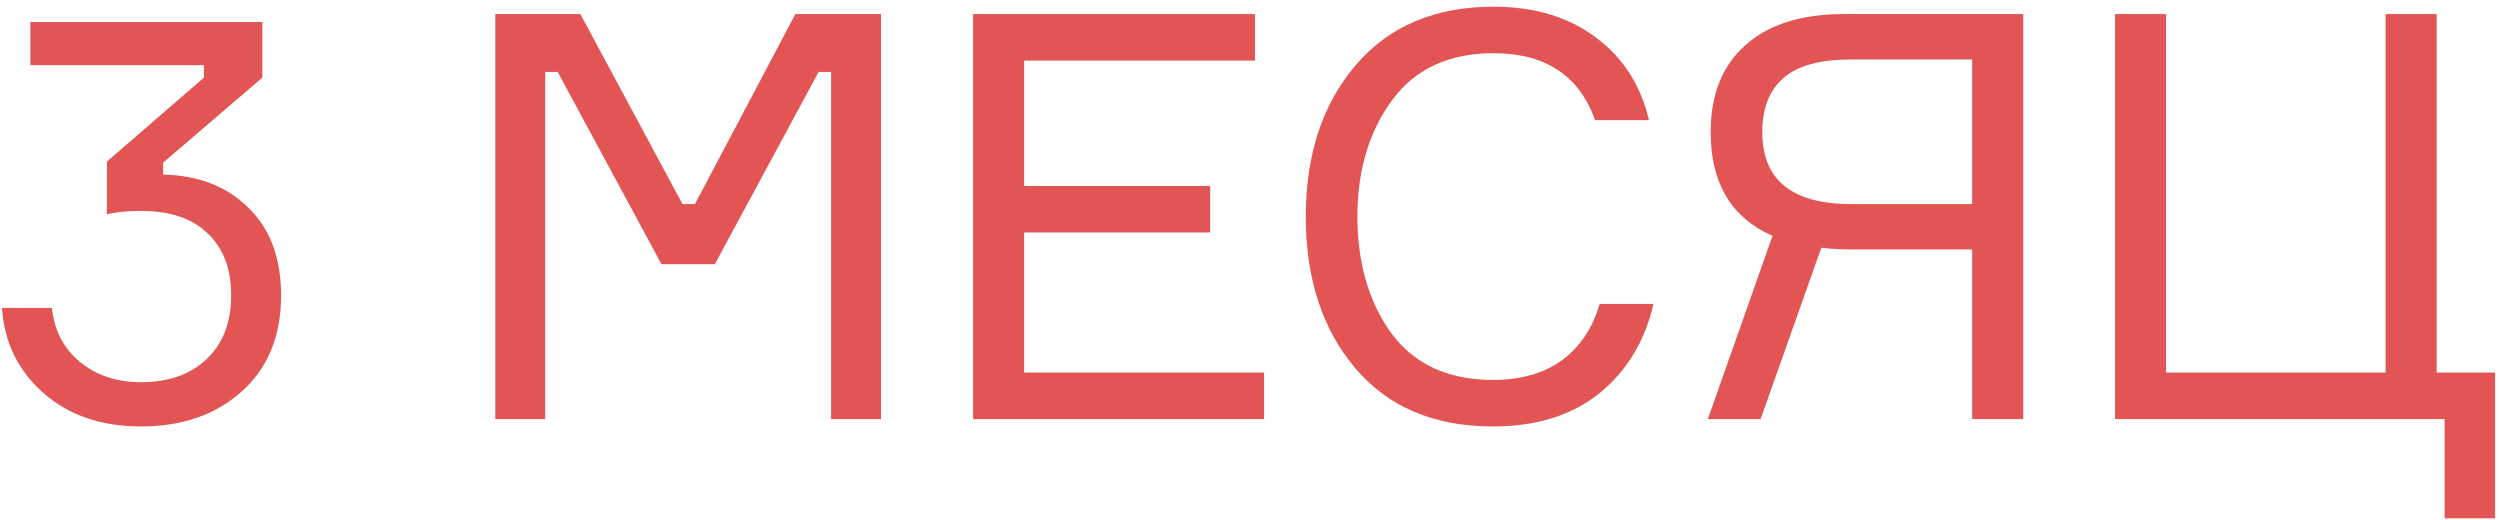
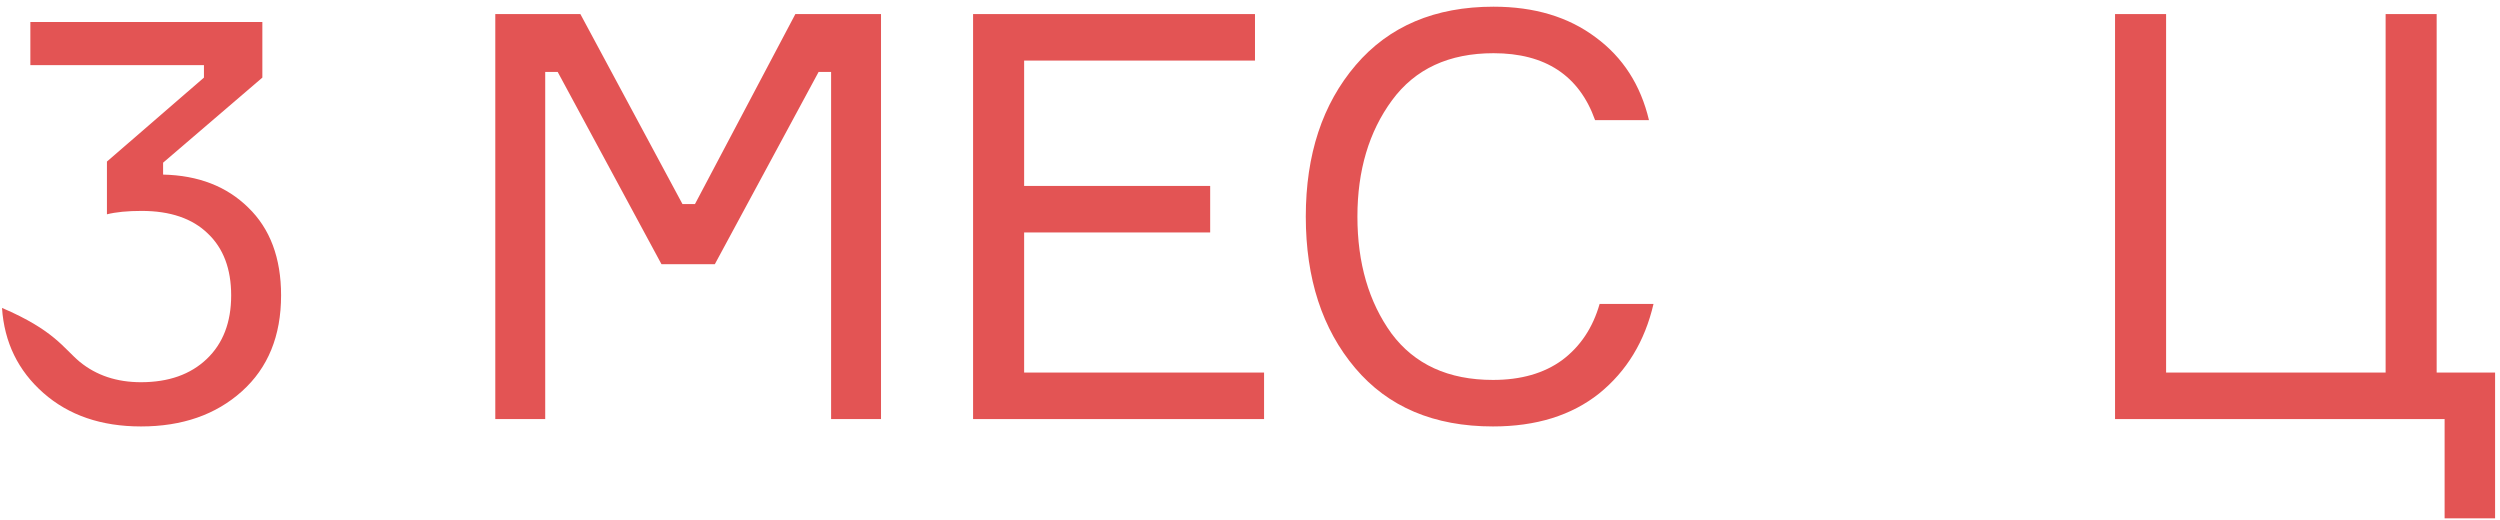
<svg xmlns="http://www.w3.org/2000/svg" width="173" height="36" viewBox="0 0 173 36" fill="none">
  <path d="M169.167 35.869V29L146.361 29V0.974L149.894 0.974V25.781L165.085 25.781V0.974L168.617 0.974V25.781H172.66V35.869H169.167Z" fill="#E35454" />
-   <path d="M127.603 0.974L140.007 0.974V29H136.474V17.263L128.31 17.263C127.525 17.263 126.766 17.224 126.033 17.146L121.833 29H118.183L122.657 16.321C119.805 15.065 118.379 12.671 118.379 9.138C118.379 6.547 119.177 4.546 120.773 3.133C122.37 1.693 124.646 0.974 127.603 0.974ZM128.113 14.123L136.474 14.123V4.114L128.113 4.114C125.942 4.114 124.371 4.546 123.403 5.409C122.435 6.247 121.951 7.49 121.951 9.138C121.951 12.461 124.005 14.123 128.113 14.123Z" fill="#E35454" />
  <path d="M110.694 21.032H114.423C113.821 23.622 112.565 25.69 110.655 27.233C108.745 28.751 106.298 29.51 103.315 29.51C99.232 29.51 96.053 28.163 93.776 25.467C91.5 22.772 90.361 19.278 90.361 14.987C90.361 10.695 91.513 7.202 93.816 4.506C96.118 1.811 99.298 0.463 103.354 0.463C106.18 0.463 108.535 1.17 110.419 2.583C112.303 3.97 113.533 5.88 114.109 8.314H110.38C109.281 5.226 106.939 3.682 103.354 3.682C100.266 3.682 97.924 4.768 96.328 6.94C94.731 9.112 93.933 11.794 93.933 14.987C93.933 18.206 94.718 20.901 96.288 23.073C97.885 25.219 100.227 26.291 103.315 26.291C105.251 26.291 106.847 25.834 108.103 24.918C109.36 23.976 110.223 22.68 110.694 21.032Z" fill="#E35454" />
  <path d="M70.87 25.781L87.473 25.781V29L67.337 29V0.974L86.845 0.974V4.192L70.87 4.192V12.867L83.744 12.867V16.086H70.87V25.781Z" fill="#E35454" />
  <path d="M34.274 29L34.274 0.974L40.162 0.974L47.228 14.123H48.091L55.039 0.974L60.966 0.974V29H57.512V4.977H56.648L49.465 18.284H45.775L38.592 4.977H37.729L37.729 29H34.274Z" fill="#E35454" />
-   <path d="M2.101 1.523L18.155 1.523V5.37L11.286 11.258V12.082C13.72 12.135 15.683 12.894 17.174 14.359C18.692 15.824 19.451 17.852 19.451 20.443C19.451 23.243 18.548 25.454 16.742 27.077C14.937 28.699 12.608 29.51 9.756 29.51C7.008 29.51 4.757 28.738 3.004 27.195C1.251 25.651 0.296 23.688 0.139 21.307H3.593C3.75 22.851 4.391 24.094 5.516 25.036C6.668 25.978 8.081 26.449 9.756 26.449C11.666 26.449 13.184 25.912 14.309 24.839C15.434 23.767 15.997 22.301 15.997 20.443C15.997 18.611 15.46 17.185 14.387 16.165C13.314 15.118 11.784 14.595 9.795 14.595C8.827 14.595 8.028 14.673 7.4 14.83V11.18L14.113 5.37V4.507L2.101 4.507L2.101 1.523Z" fill="#E35454" />
+   <path d="M2.101 1.523L18.155 1.523V5.37L11.286 11.258V12.082C13.72 12.135 15.683 12.894 17.174 14.359C18.692 15.824 19.451 17.852 19.451 20.443C19.451 23.243 18.548 25.454 16.742 27.077C14.937 28.699 12.608 29.51 9.756 29.51C7.008 29.51 4.757 28.738 3.004 27.195C1.251 25.651 0.296 23.688 0.139 21.307C3.75 22.851 4.391 24.094 5.516 25.036C6.668 25.978 8.081 26.449 9.756 26.449C11.666 26.449 13.184 25.912 14.309 24.839C15.434 23.767 15.997 22.301 15.997 20.443C15.997 18.611 15.46 17.185 14.387 16.165C13.314 15.118 11.784 14.595 9.795 14.595C8.827 14.595 8.028 14.673 7.4 14.83V11.18L14.113 5.37V4.507L2.101 4.507L2.101 1.523Z" fill="#E35454" />
</svg>